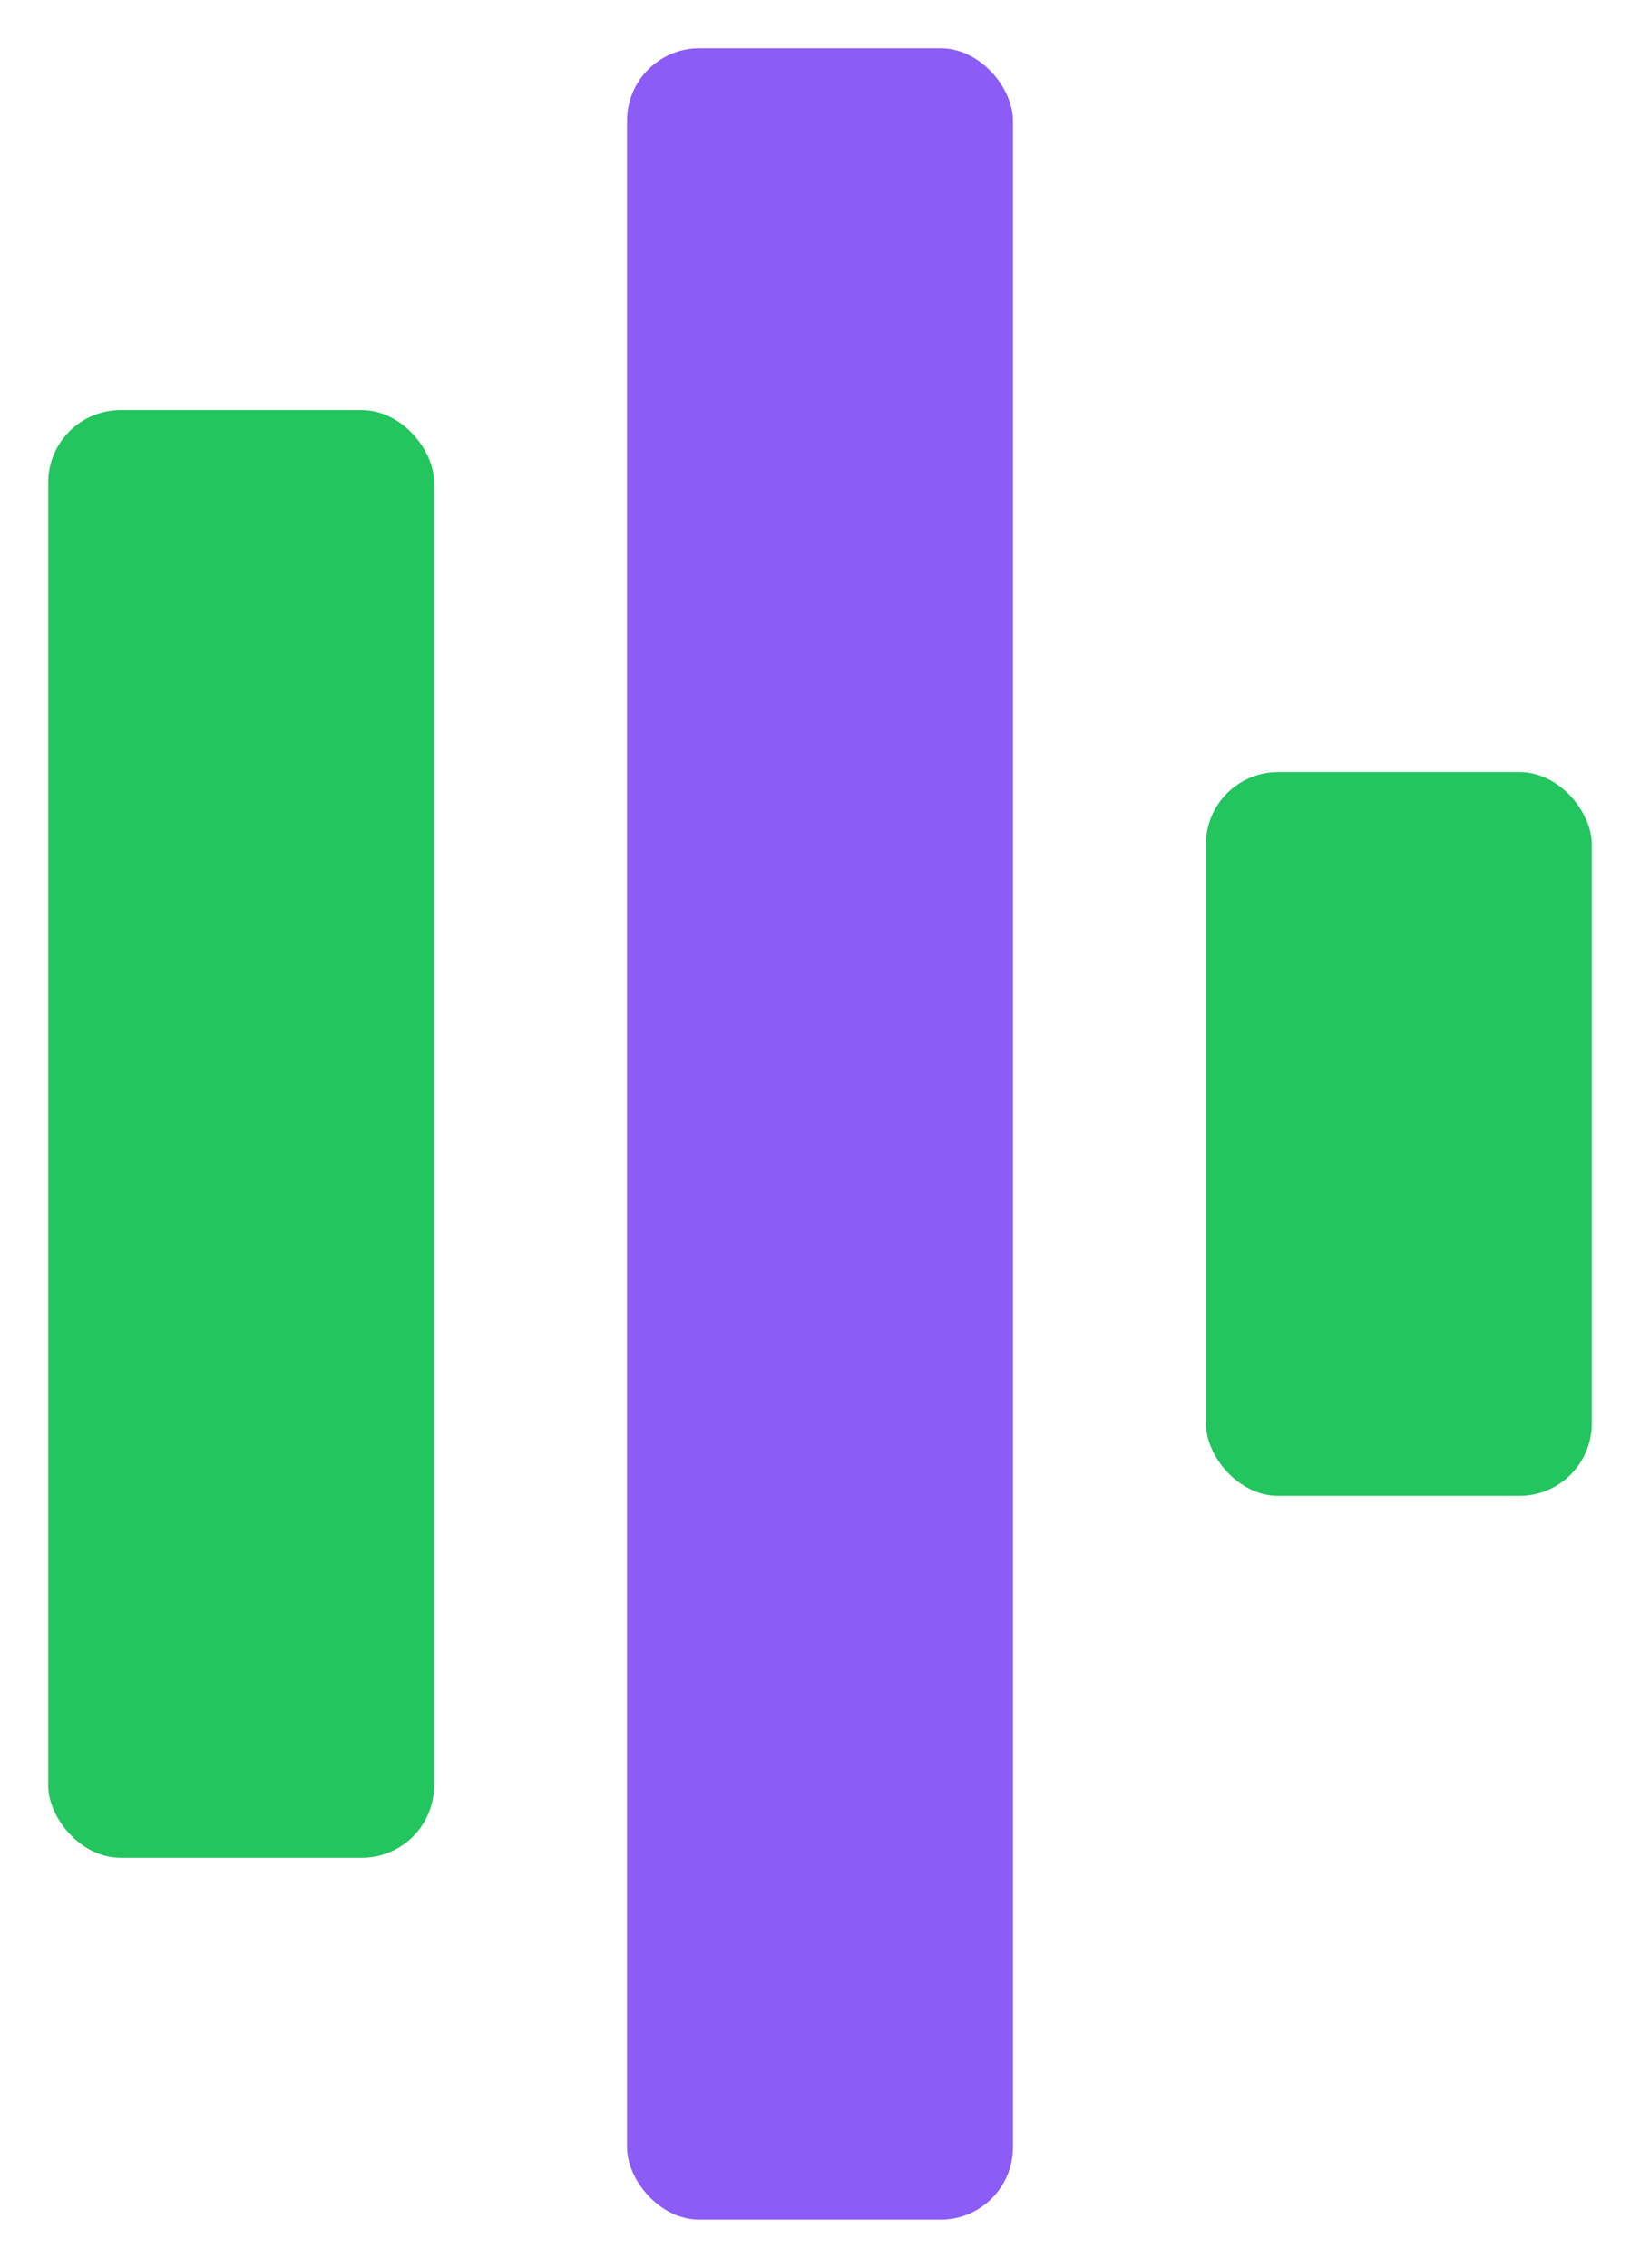
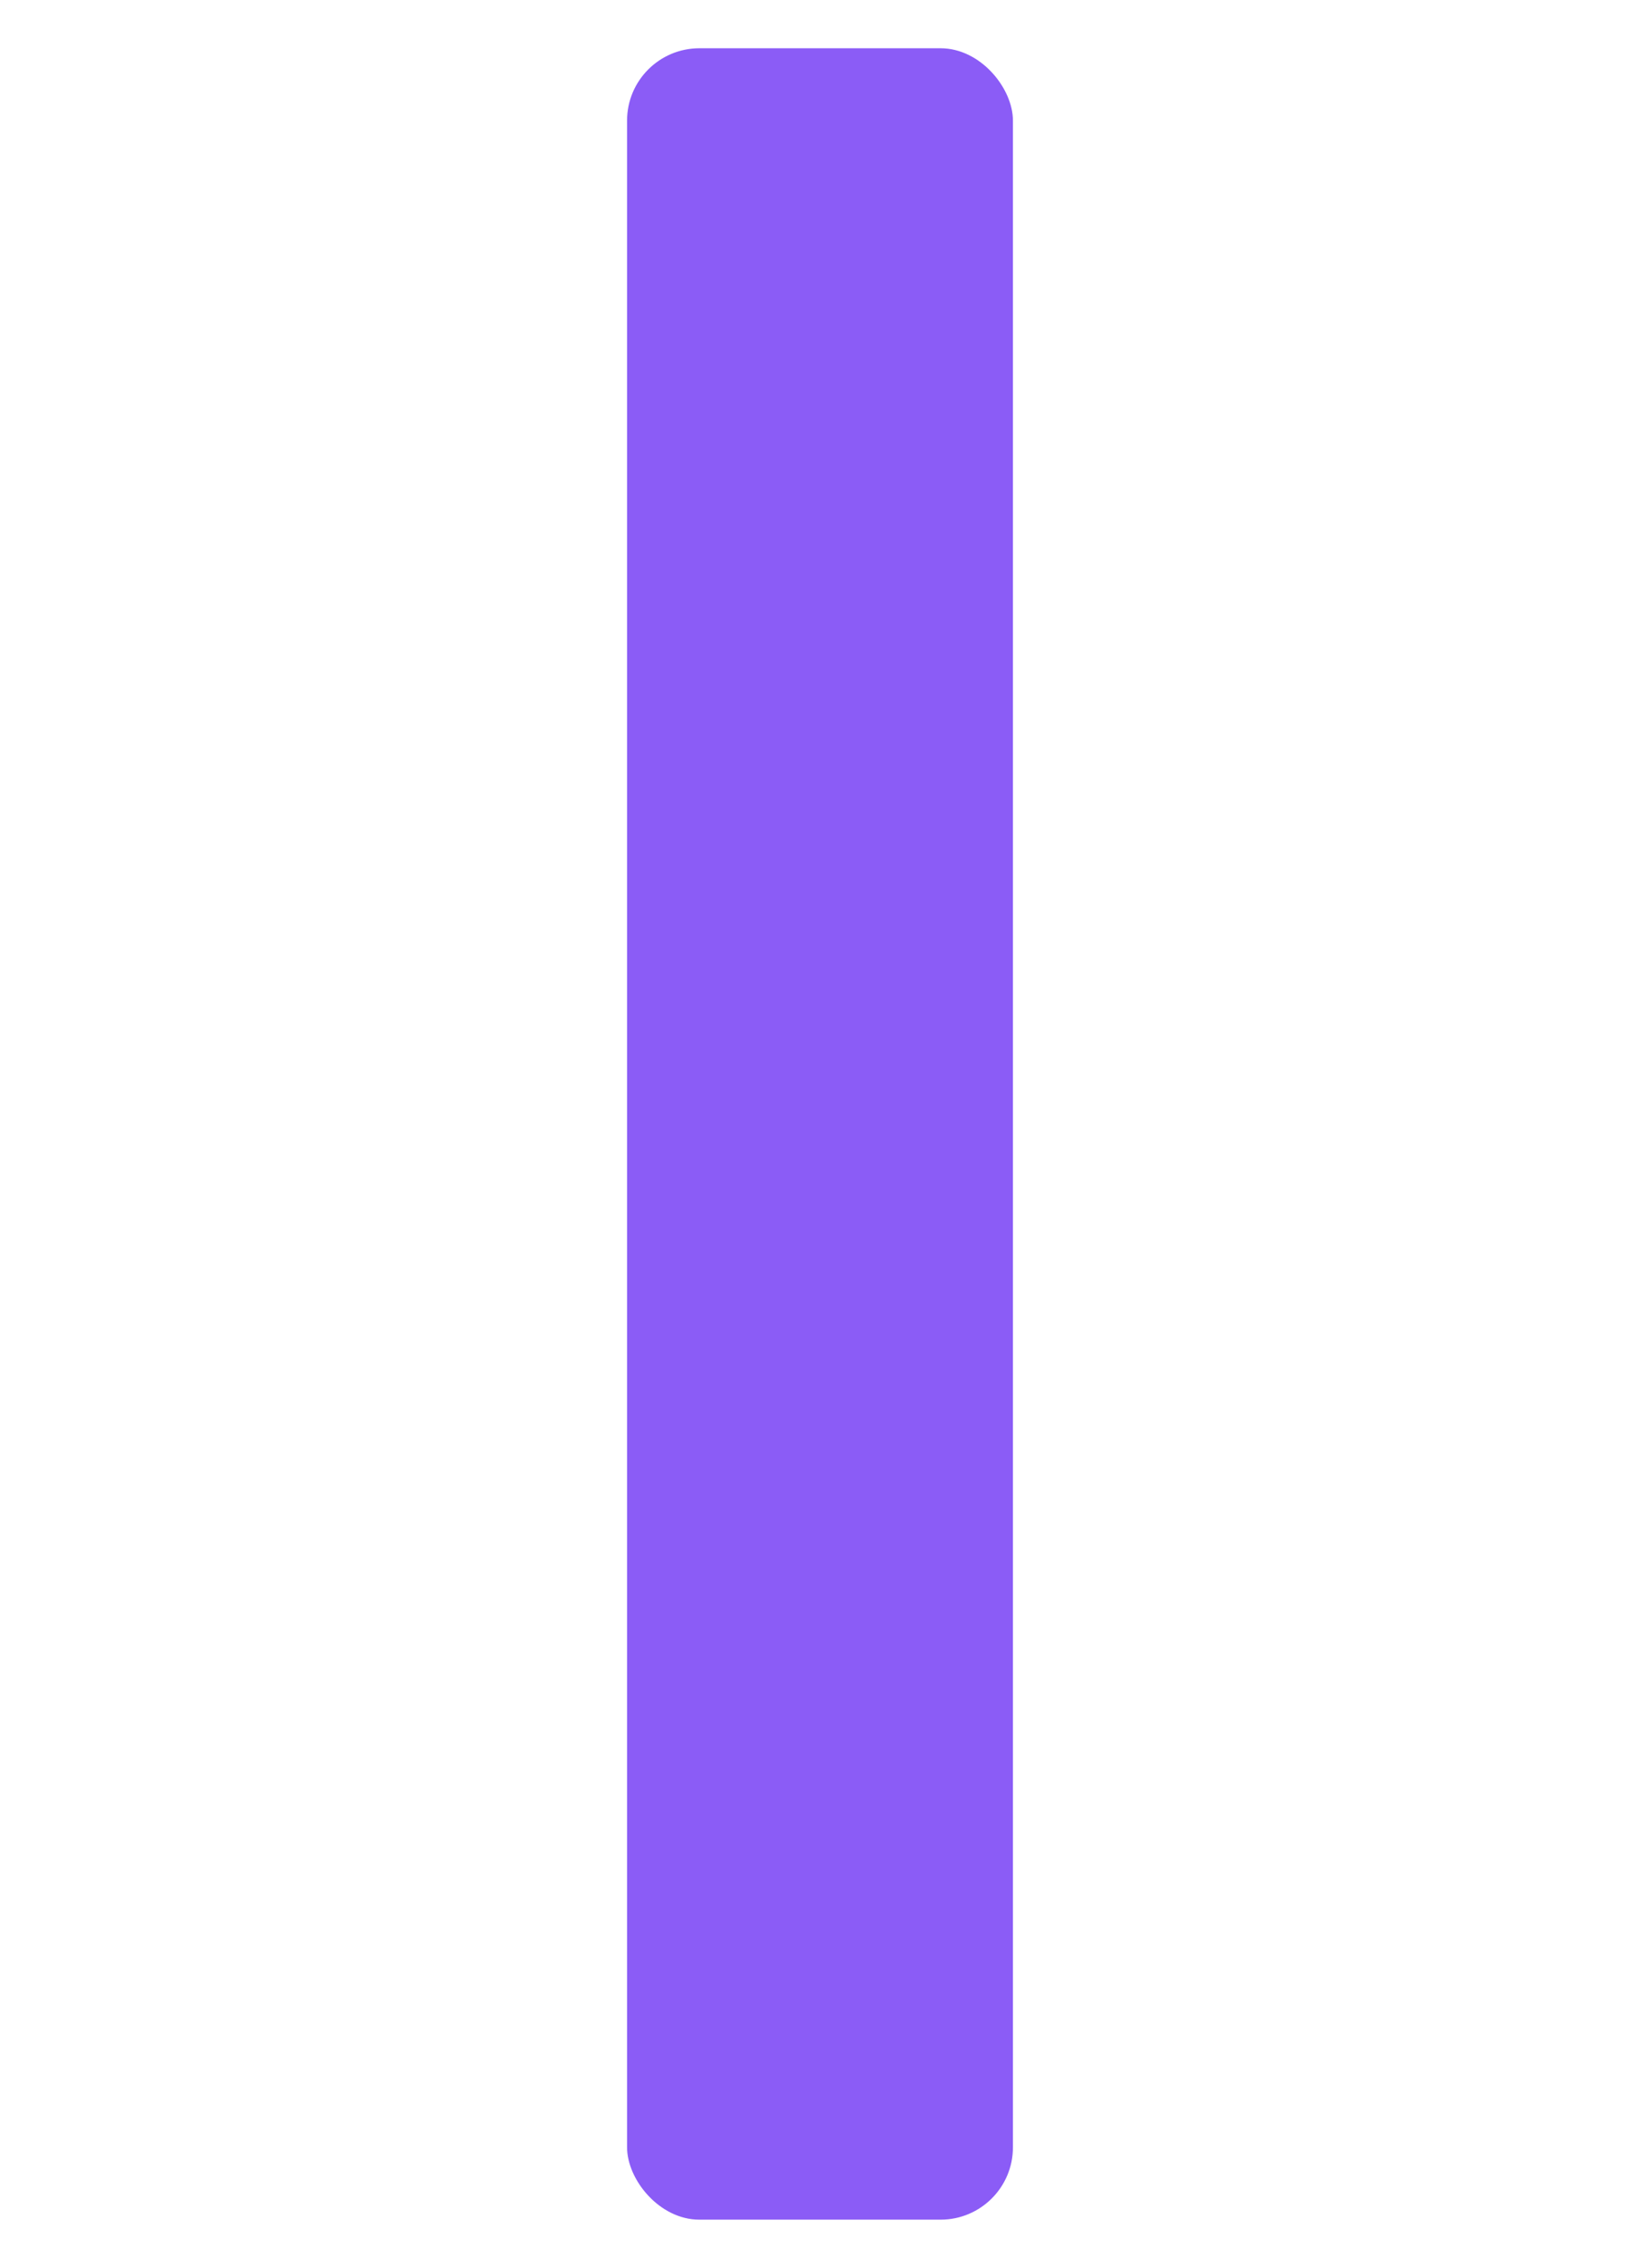
<svg xmlns="http://www.w3.org/2000/svg" viewBox="26 13 68 94">
-   <rect x="28" y="30" width="16" height="60" rx="3" fill="#22C55E" />
  <rect x="52" y="15" width="16" height="90" rx="3" fill="#8B5CF6" />
-   <rect x="76" y="45" width="16" height="30" rx="3" fill="#22C55E" />
</svg>